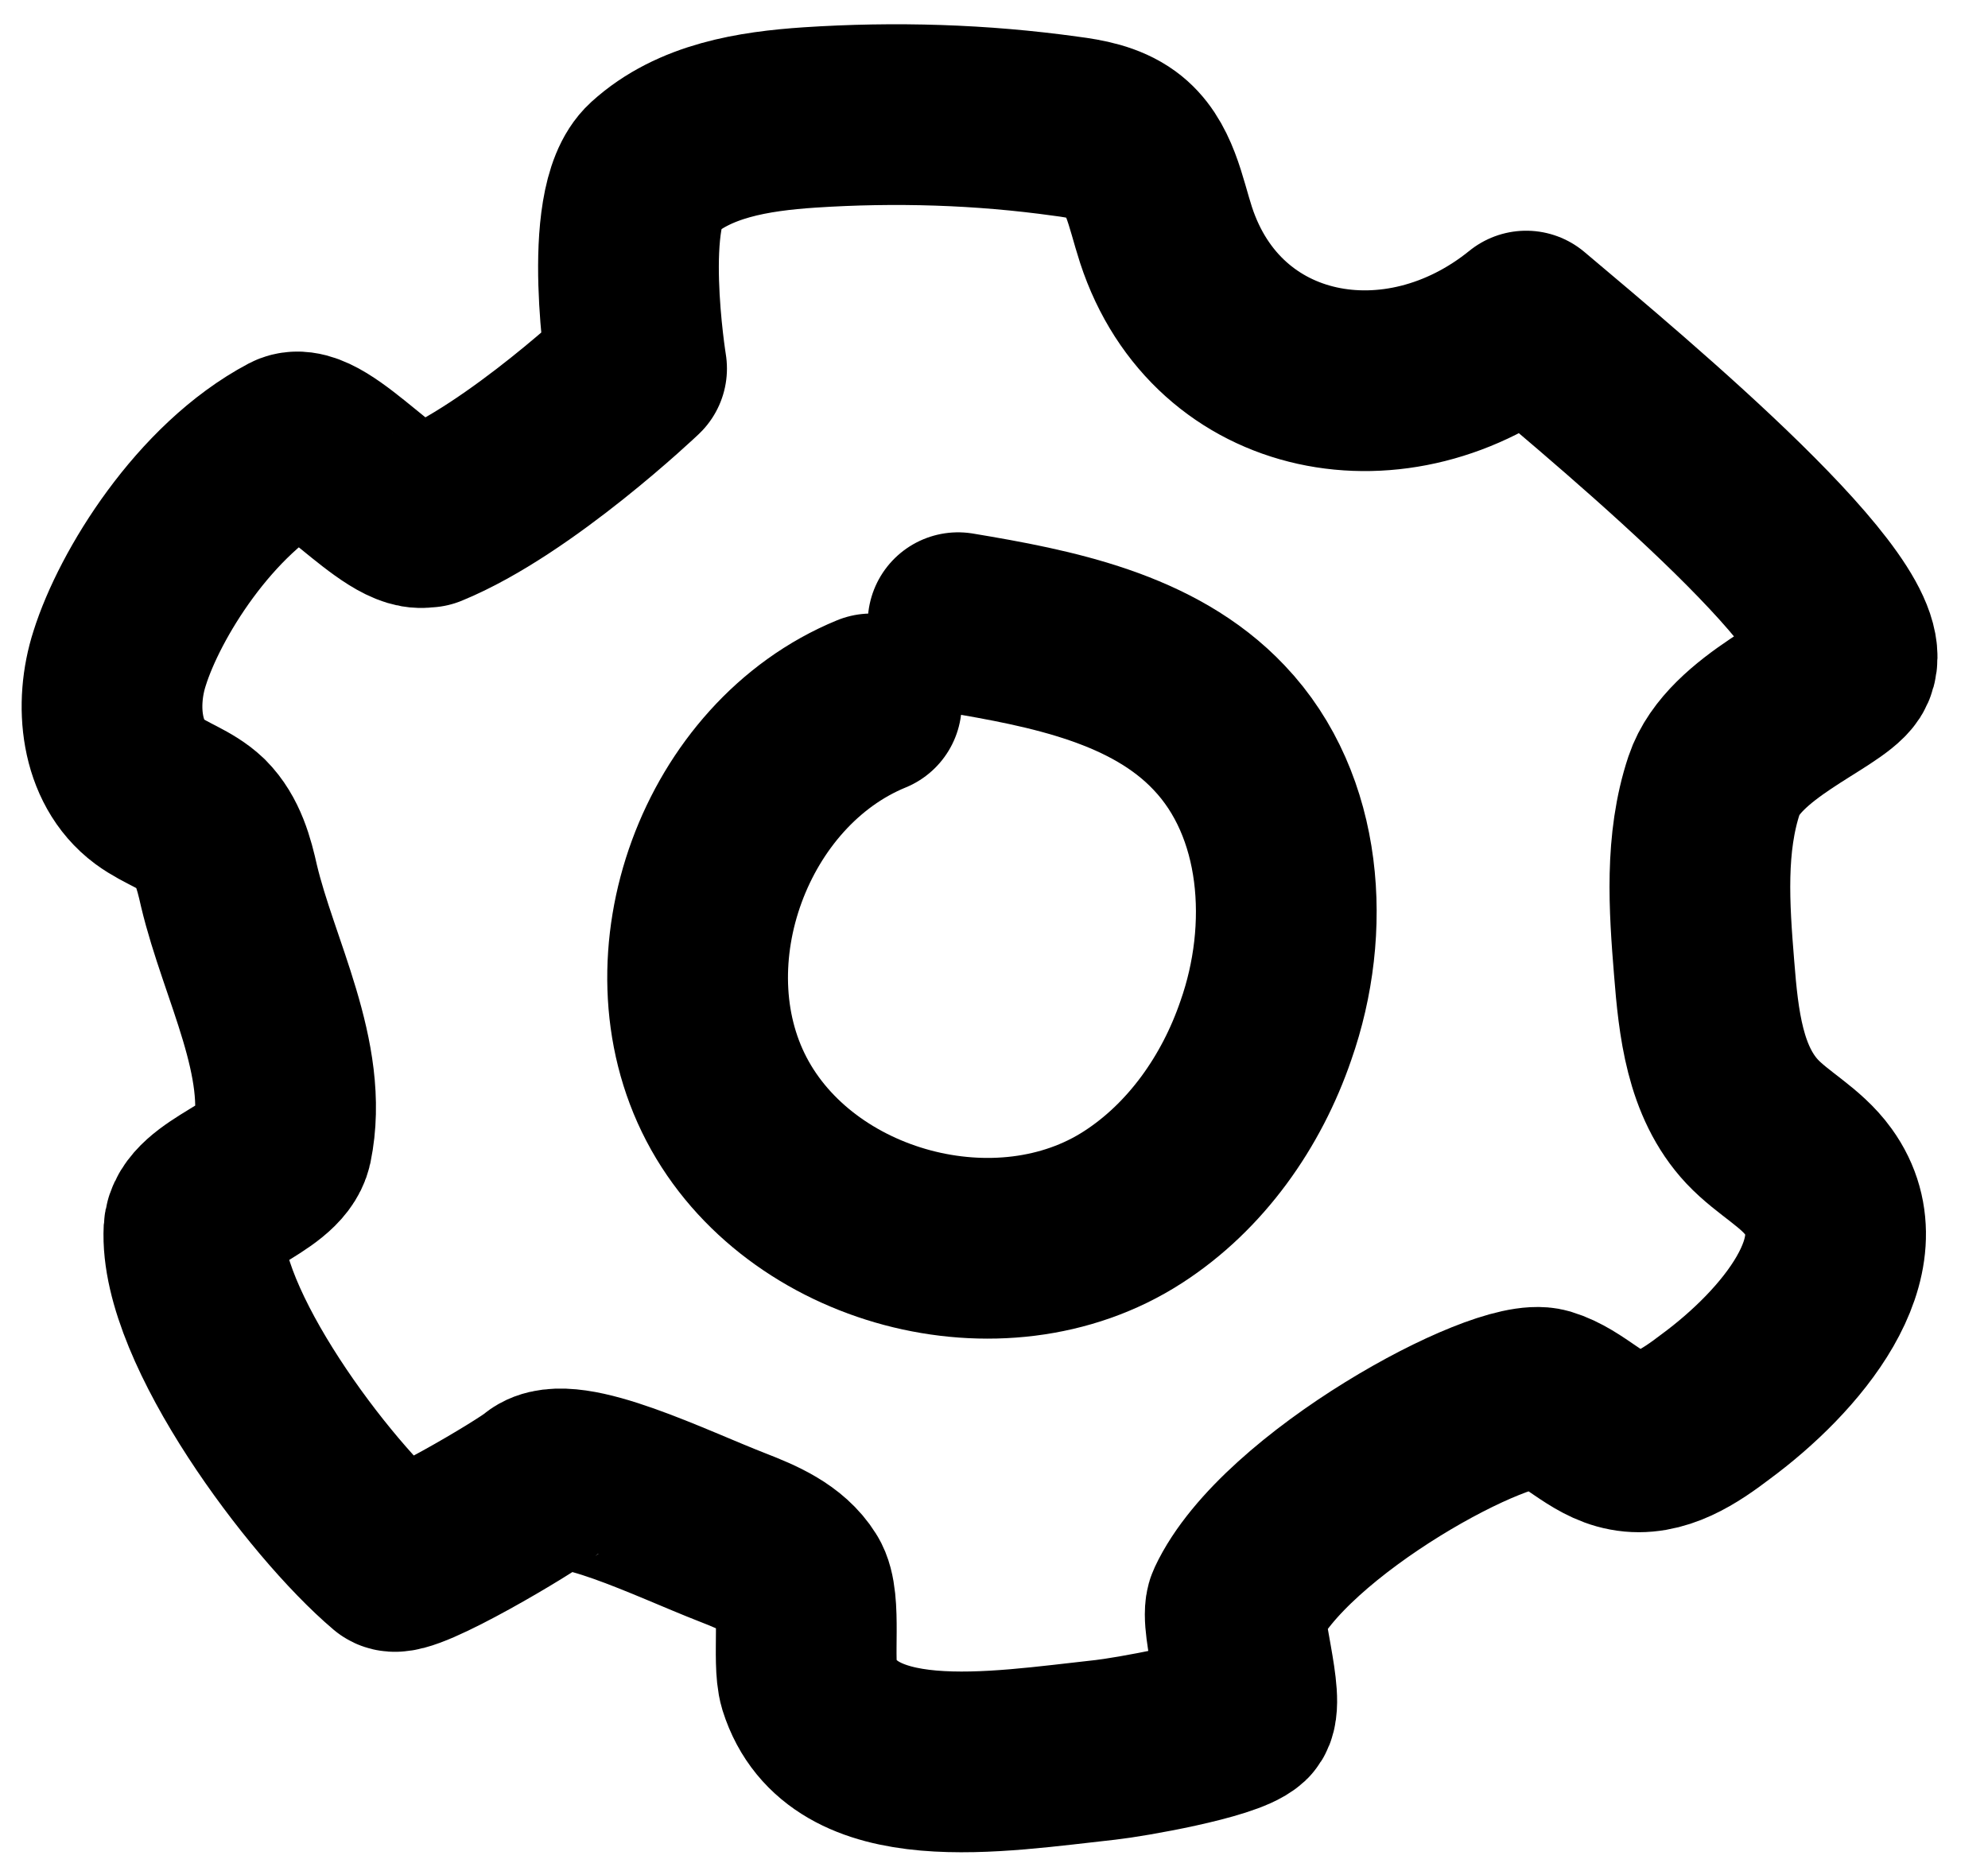
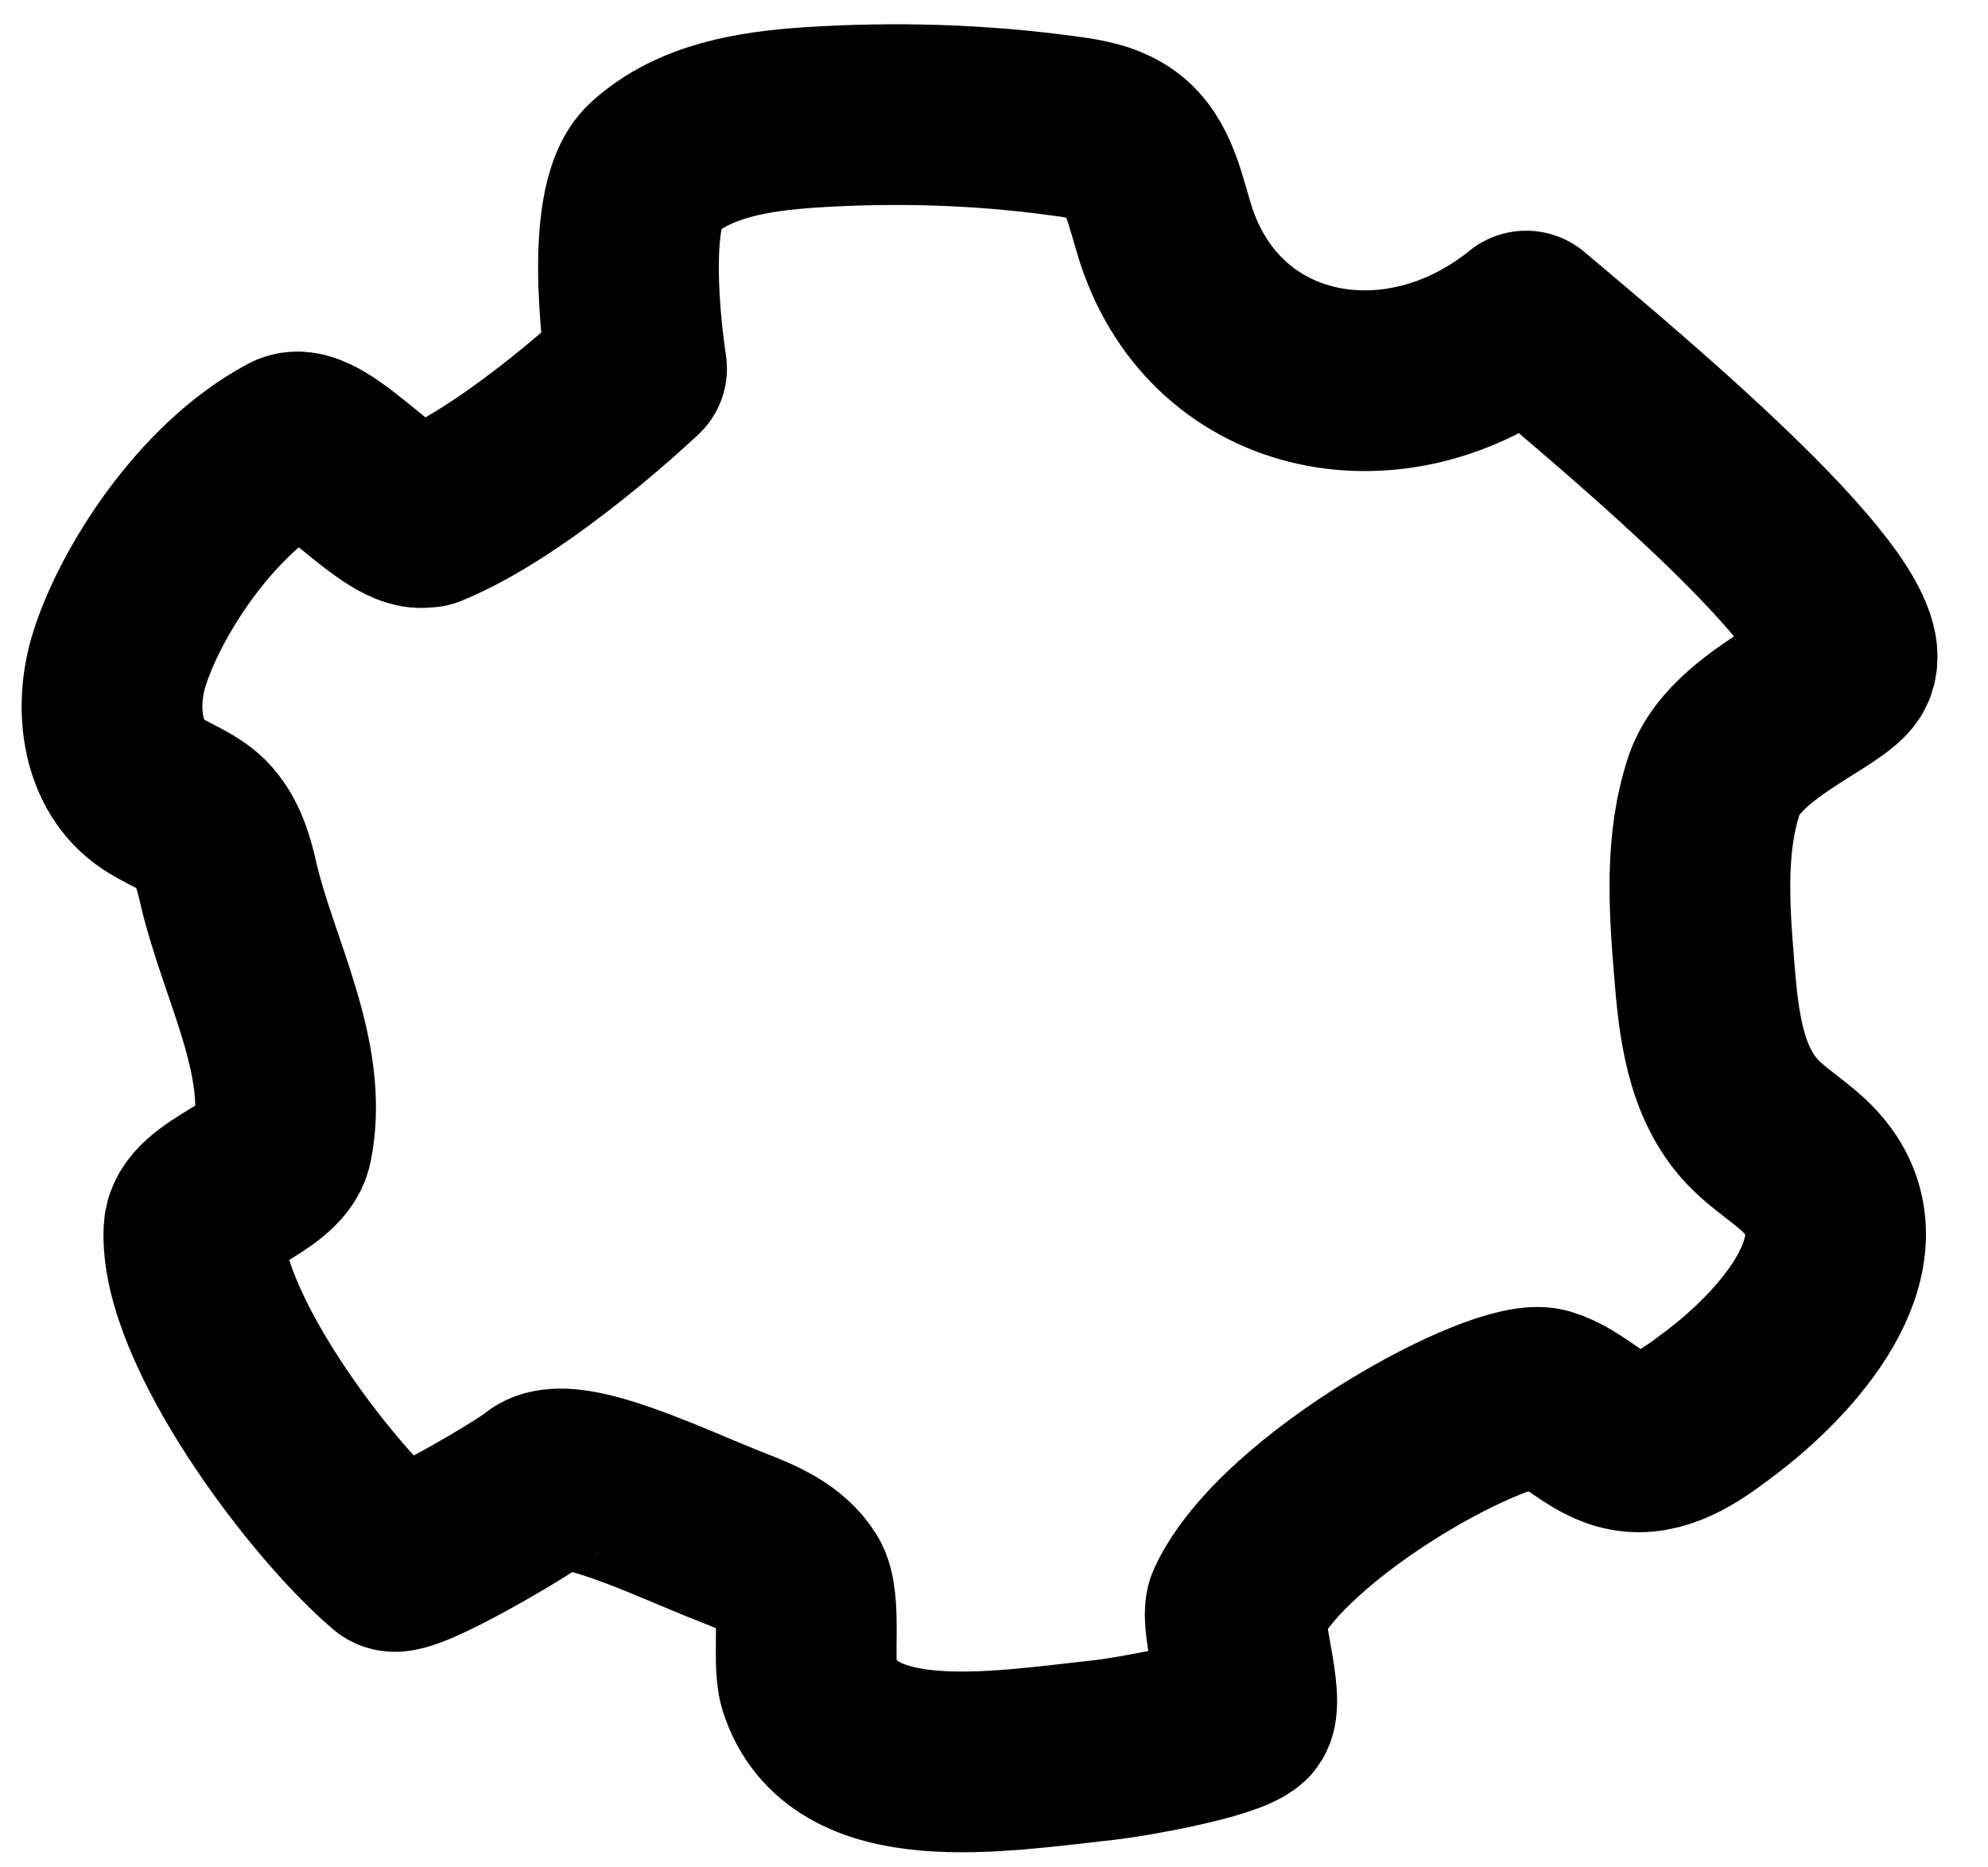
<svg xmlns="http://www.w3.org/2000/svg" width="33" height="31" viewBox="0 0 33 31" fill="none">
-   <path d="M14.464 11.685C12.039 12.68 10.847 15.925 12.059 18.247C13.272 20.569 16.609 21.46 18.806 20.04C19.852 19.366 20.609 18.288 21.013 17.106C21.604 15.427 21.469 13.374 20.236 12.079C19.148 10.928 17.459 10.596 15.904 10.337" stroke="black" stroke-width="3" stroke-linecap="round" stroke-linejoin="round" />
  <path d="M7.085 8.575C6.577 8.782 5.303 7.113 4.826 7.362C3.396 8.119 2.318 9.871 1.986 10.928C1.738 11.695 1.831 12.659 2.473 13.136C2.753 13.343 3.095 13.437 3.344 13.675C3.613 13.945 3.717 14.328 3.8 14.701C4.132 16.101 4.971 17.583 4.681 18.993C4.556 19.563 3.251 19.833 3.22 20.413C3.137 22 5.292 24.881 6.505 25.908C6.691 26.063 8.774 24.819 8.971 24.643C9.417 24.27 11.147 25.13 12.163 25.524C12.588 25.69 13.034 25.877 13.272 26.26C13.479 26.581 13.313 27.577 13.427 27.95C13.976 29.692 16.536 29.246 18.35 29.049C18.733 29.007 20.36 28.727 20.64 28.468C20.847 28.271 20.402 26.913 20.526 26.654C21.314 24.964 24.941 23.005 25.645 23.212C26.132 23.358 26.495 23.824 27.003 23.917C27.542 24.021 28.05 23.679 28.485 23.347C29.708 22.445 31.076 20.849 30.184 19.615C29.894 19.211 29.428 18.983 29.086 18.62C28.464 17.956 28.36 16.982 28.288 16.07C28.205 15.054 28.133 13.996 28.454 13.032C28.775 12.068 30.36 11.488 30.609 11.104C31.169 10.213 27.107 6.823 25.334 5.33C23.21 7.051 20.205 6.501 19.355 3.899C19.179 3.36 19.085 2.728 18.63 2.396C18.36 2.199 18.018 2.137 17.697 2.096C16.288 1.899 14.857 1.857 13.438 1.95C12.505 2.013 11.521 2.168 10.826 2.801C10.132 3.433 10.567 6.118 10.567 6.118C10.567 6.118 8.64 7.953 7.095 8.585L7.085 8.575Z" stroke="black" stroke-width="3" stroke-linecap="round" stroke-linejoin="round" />
</svg>